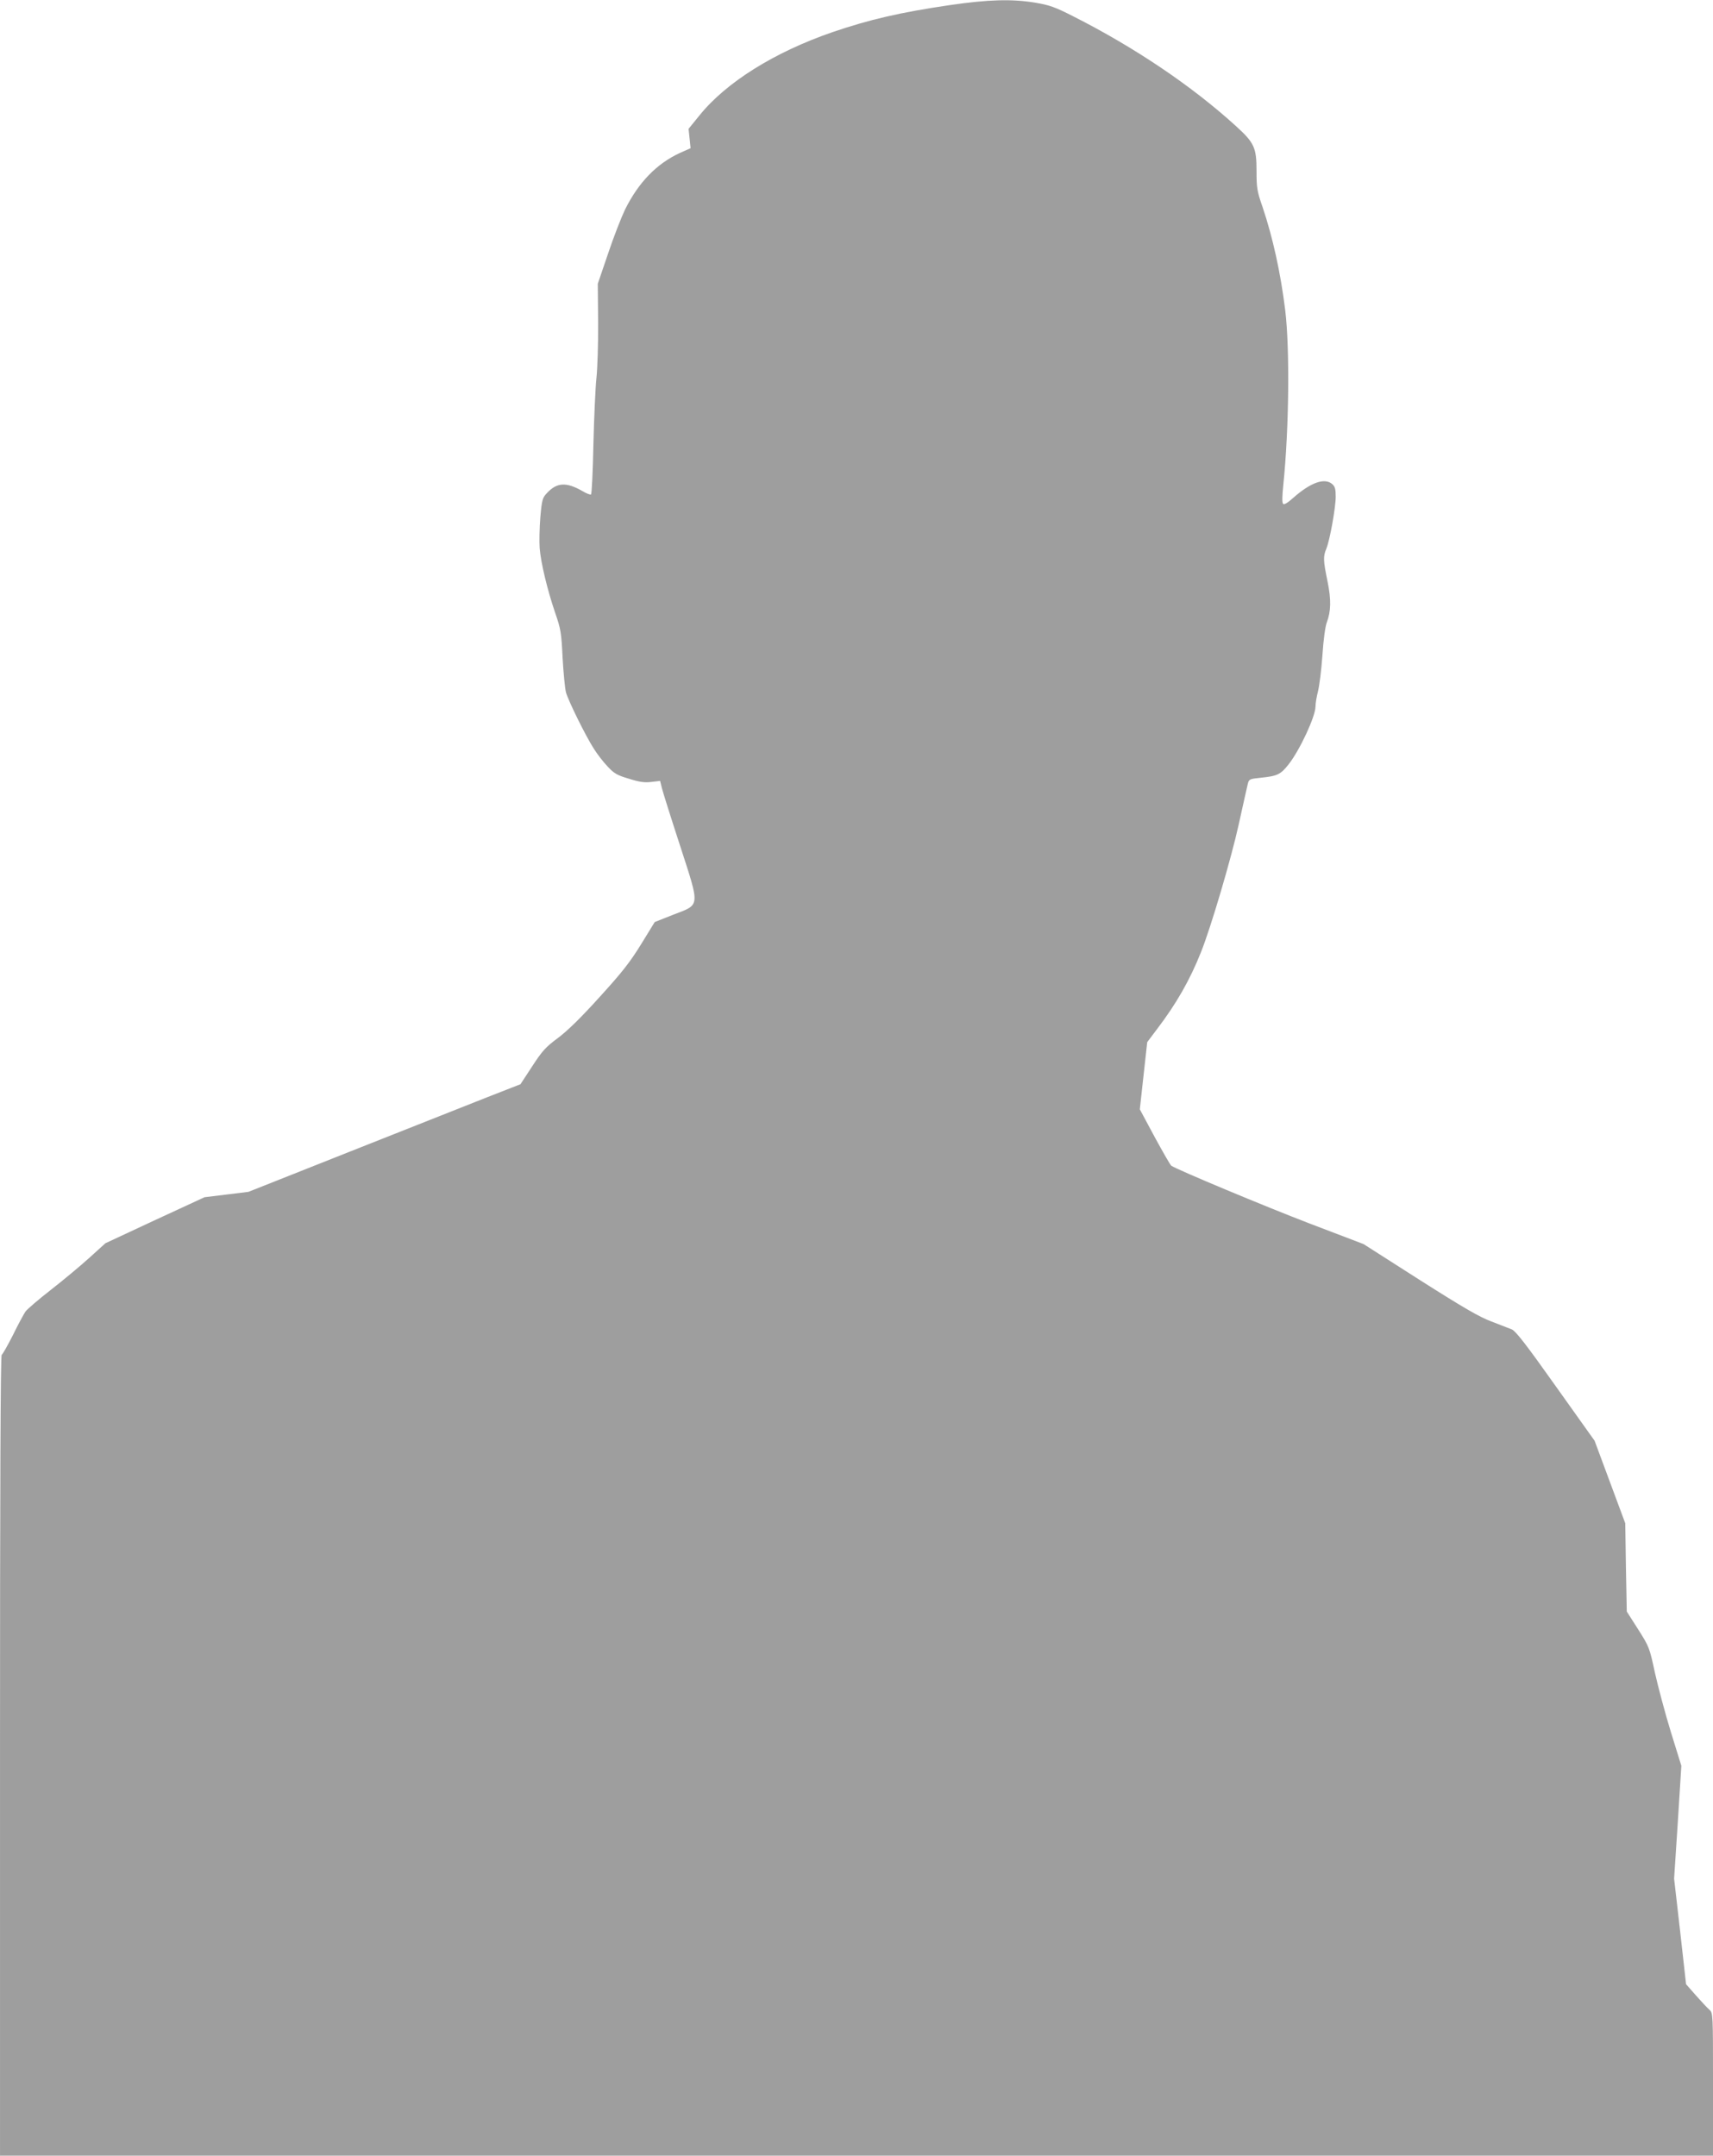
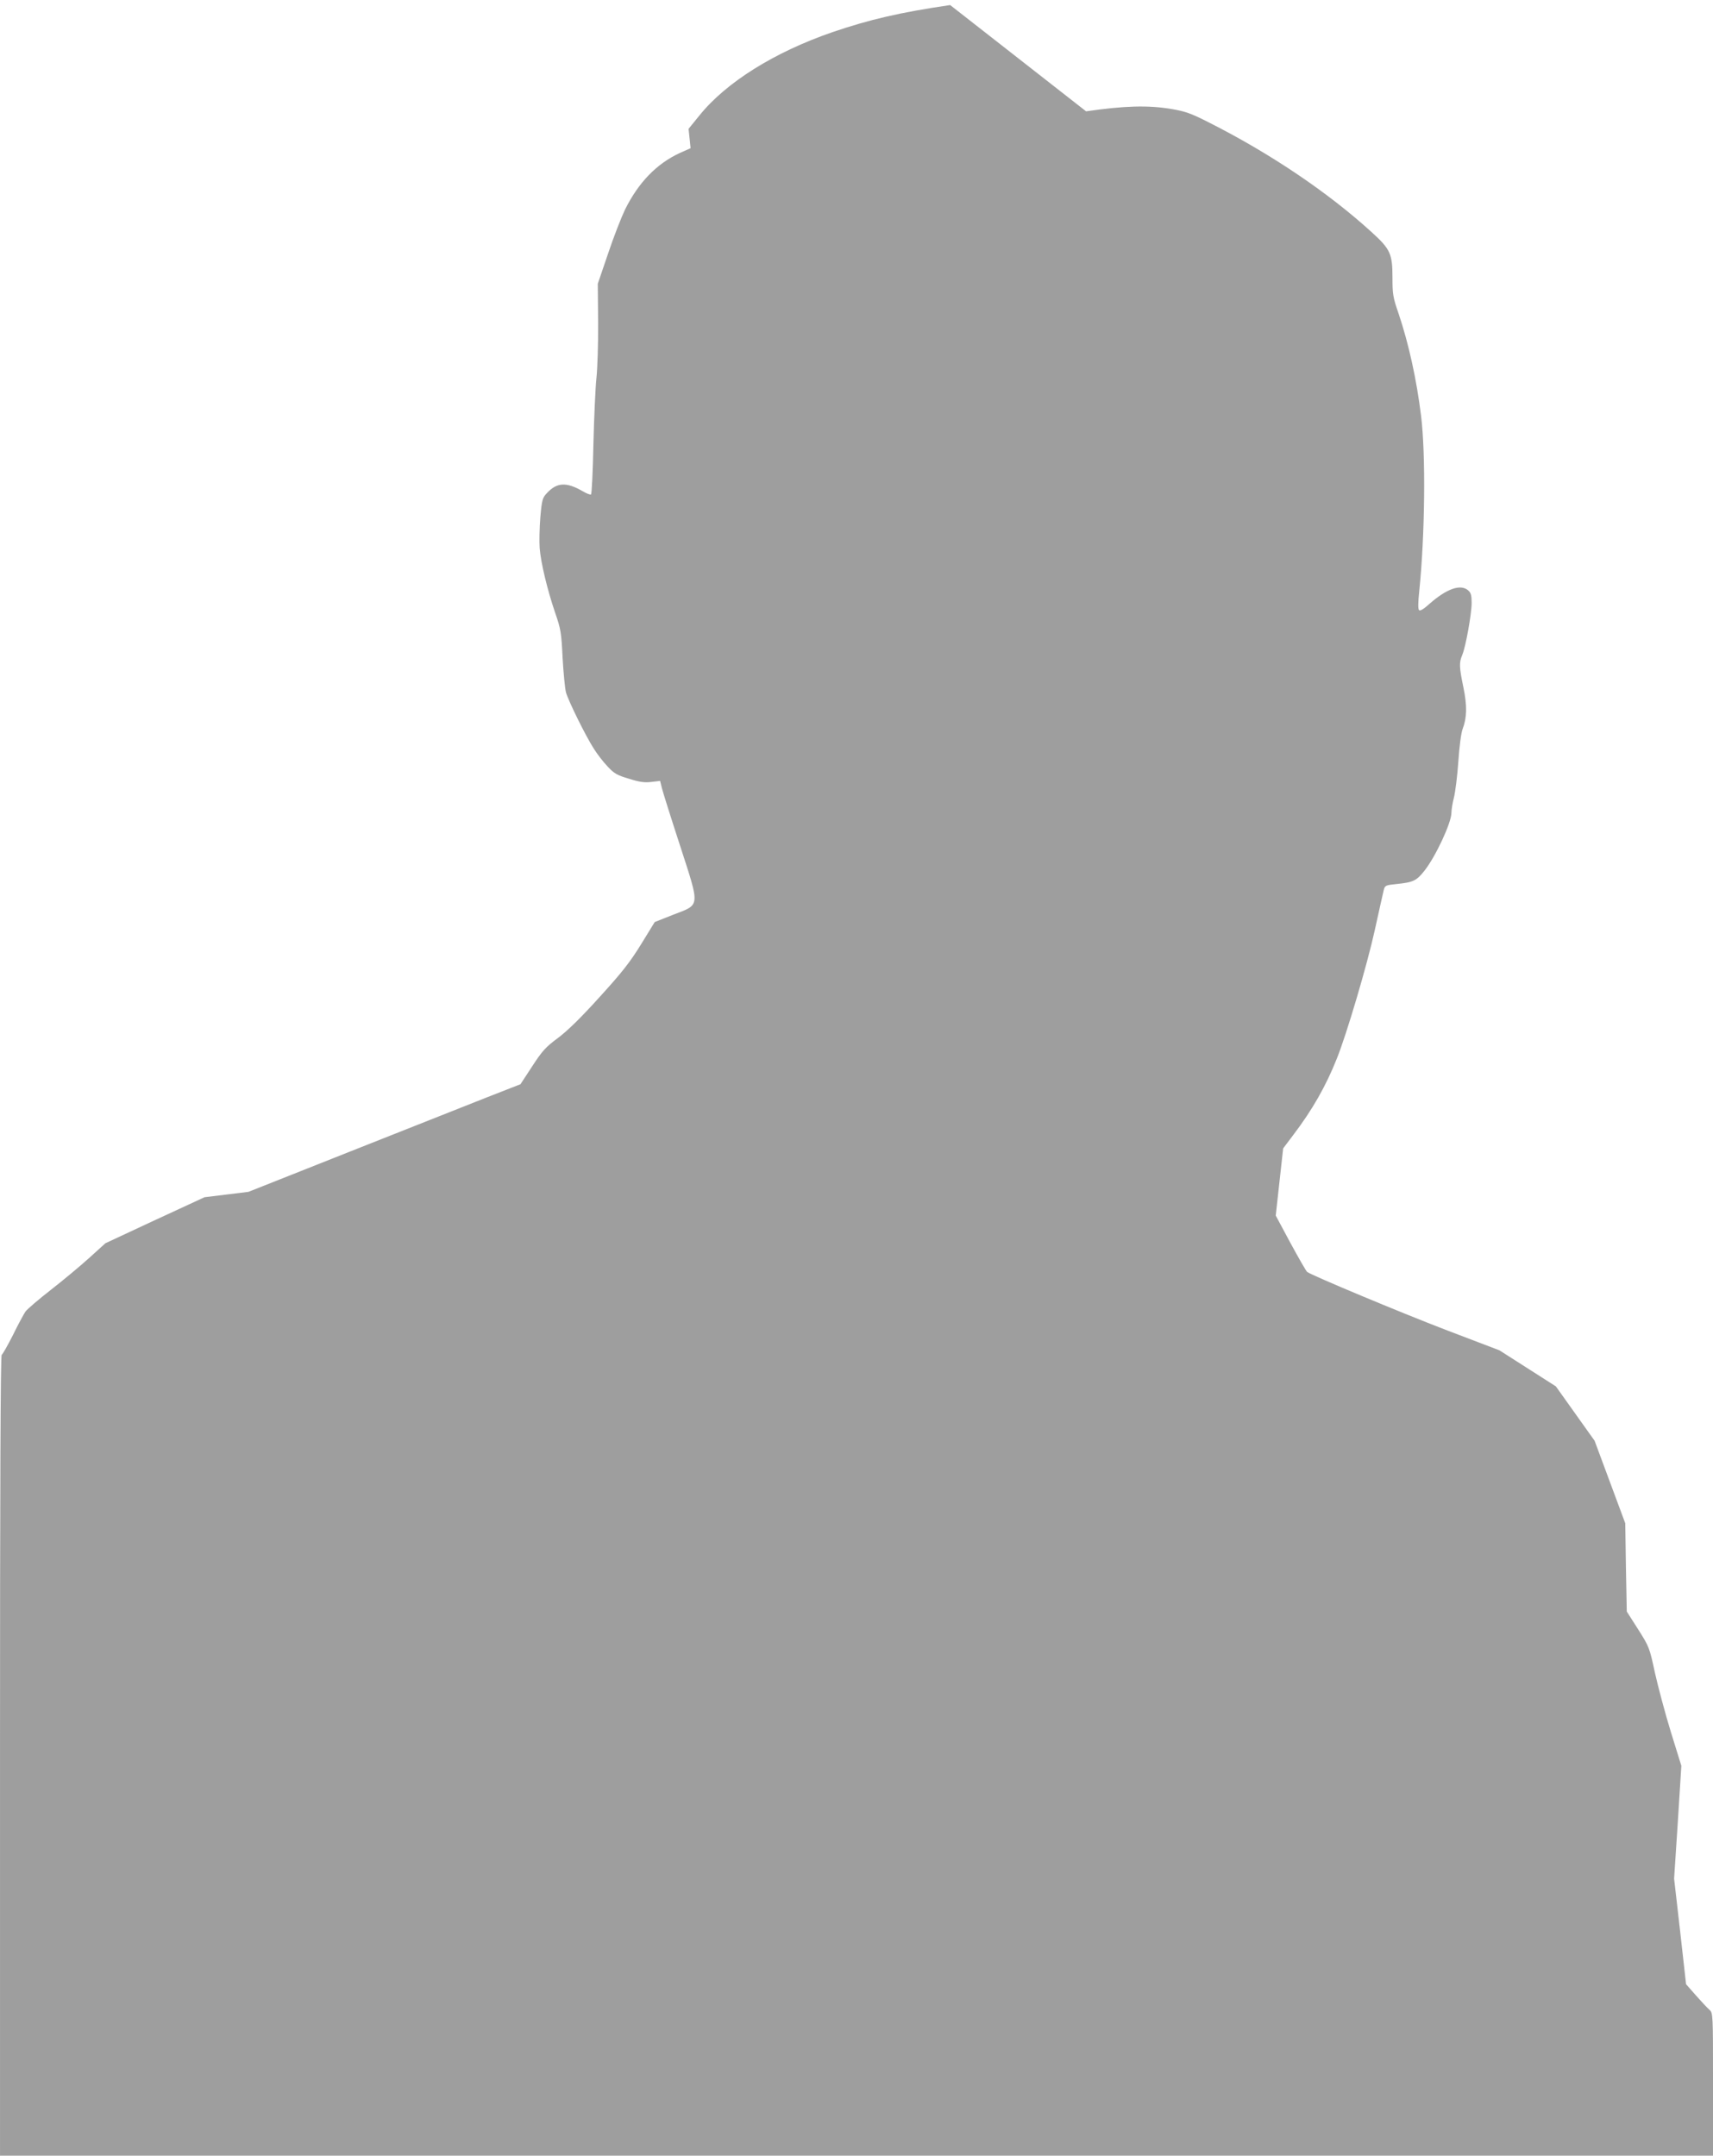
<svg xmlns="http://www.w3.org/2000/svg" version="1.0" width="1017pt" height="1280pt" viewBox="0 0 1017 1280" preserveAspectRatio="xMidYMid meet">
  <g transform="translate(0,1280) scale(0.1,-0.1)" fill="#9e9e9e" stroke="none">
-     <path d="M5641 12770 c-299 -44 -479 -86 -699 -161 -345 -119 -631 -298 -789 -494 l-65 -80 6 -57 6 -58 -63 -28 c-139 -64 -247 -176 -327 -338 -21 -44 -67 -161 -100 -260 l-61 -179 2 -230 c1 -126 -4 -275 -10 -330 -6 -55 -14 -232 -18 -393 -3 -161 -10 -295 -14 -298 -5 -3 -28 6 -51 20 -96 55 -152 52 -211 -12 -26 -27 -30 -39 -39 -143 -5 -63 -7 -145 -4 -184 7 -88 46 -249 92 -384 33 -95 37 -118 44 -266 5 -89 14 -182 20 -206 14 -50 117 -260 167 -337 19 -30 54 -76 80 -103 39 -42 56 -52 127 -73 63 -20 94 -24 133 -19 l52 6 11 -44 c6 -24 54 -177 107 -339 120 -371 122 -349 -39 -411 l-111 -44 -81 -132 c-66 -107 -114 -168 -246 -313 -110 -122 -191 -201 -247 -243 -73 -54 -93 -76 -153 -168 l-70 -107 -197 -77 c-109 -43 -472 -187 -808 -320 l-610 -242 -130 -16 -131 -16 -294 -136 -294 -137 -96 -87 c-52 -47 -155 -133 -227 -189 -73 -57 -141 -115 -152 -130 -10 -15 -44 -77 -74 -139 -31 -61 -61 -114 -67 -118 -7 -4 -10 -761 -10 -2381 l0 -2374 5085 0 5085 0 0 423 c0 419 0 424 -21 443 -12 10 -48 49 -80 85 l-59 67 -35 313 -36 314 22 335 21 335 -62 200 c-34 110 -76 269 -95 353 -32 149 -34 154 -100 258 l-67 105 -5 262 -4 262 -91 245 -91 245 -230 323 c-173 244 -237 327 -261 338 -17 7 -71 28 -121 47 -70 26 -164 80 -425 246 l-335 214 -320 122 c-271 104 -785 319 -821 343 -6 4 -50 81 -99 171 l-88 164 22 200 22 199 58 77 c115 151 196 293 261 457 59 147 180 557 225 762 25 114 49 221 53 237 7 29 11 30 78 37 97 10 117 19 164 79 67 85 160 285 160 344 0 19 7 60 15 91 8 31 20 127 26 212 6 92 17 173 26 196 25 66 27 135 4 246 -25 121 -26 146 -7 191 21 50 56 245 56 310 0 44 -4 60 -20 74 -45 40 -128 11 -232 -81 -33 -30 -54 -42 -60 -36 -7 7 -6 46 1 113 34 332 39 811 11 1039 -27 220 -74 432 -134 610 -33 95 -36 114 -36 214 0 140 -13 168 -123 268 -260 237 -601 467 -967 652 -106 54 -140 66 -223 80 -138 23 -280 19 -506 -14z" />
+     <path d="M5641 12770 c-299 -44 -479 -86 -699 -161 -345 -119 -631 -298 -789 -494 l-65 -80 6 -57 6 -58 -63 -28 c-139 -64 -247 -176 -327 -338 -21 -44 -67 -161 -100 -260 l-61 -179 2 -230 c1 -126 -4 -275 -10 -330 -6 -55 -14 -232 -18 -393 -3 -161 -10 -295 -14 -298 -5 -3 -28 6 -51 20 -96 55 -152 52 -211 -12 -26 -27 -30 -39 -39 -143 -5 -63 -7 -145 -4 -184 7 -88 46 -249 92 -384 33 -95 37 -118 44 -266 5 -89 14 -182 20 -206 14 -50 117 -260 167 -337 19 -30 54 -76 80 -103 39 -42 56 -52 127 -73 63 -20 94 -24 133 -19 l52 6 11 -44 c6 -24 54 -177 107 -339 120 -371 122 -349 -39 -411 l-111 -44 -81 -132 c-66 -107 -114 -168 -246 -313 -110 -122 -191 -201 -247 -243 -73 -54 -93 -76 -153 -168 l-70 -107 -197 -77 c-109 -43 -472 -187 -808 -320 l-610 -242 -130 -16 -131 -16 -294 -136 -294 -137 -96 -87 c-52 -47 -155 -133 -227 -189 -73 -57 -141 -115 -152 -130 -10 -15 -44 -77 -74 -139 -31 -61 -61 -114 -67 -118 -7 -4 -10 -761 -10 -2381 l0 -2374 5085 0 5085 0 0 423 c0 419 0 424 -21 443 -12 10 -48 49 -80 85 l-59 67 -35 313 -36 314 22 335 21 335 -62 200 c-34 110 -76 269 -95 353 -32 149 -34 154 -100 258 l-67 105 -5 262 -4 262 -91 245 -91 245 -230 323 l-335 214 -320 122 c-271 104 -785 319 -821 343 -6 4 -50 81 -99 171 l-88 164 22 200 22 199 58 77 c115 151 196 293 261 457 59 147 180 557 225 762 25 114 49 221 53 237 7 29 11 30 78 37 97 10 117 19 164 79 67 85 160 285 160 344 0 19 7 60 15 91 8 31 20 127 26 212 6 92 17 173 26 196 25 66 27 135 4 246 -25 121 -26 146 -7 191 21 50 56 245 56 310 0 44 -4 60 -20 74 -45 40 -128 11 -232 -81 -33 -30 -54 -42 -60 -36 -7 7 -6 46 1 113 34 332 39 811 11 1039 -27 220 -74 432 -134 610 -33 95 -36 114 -36 214 0 140 -13 168 -123 268 -260 237 -601 467 -967 652 -106 54 -140 66 -223 80 -138 23 -280 19 -506 -14z" />
  </g>
</svg>